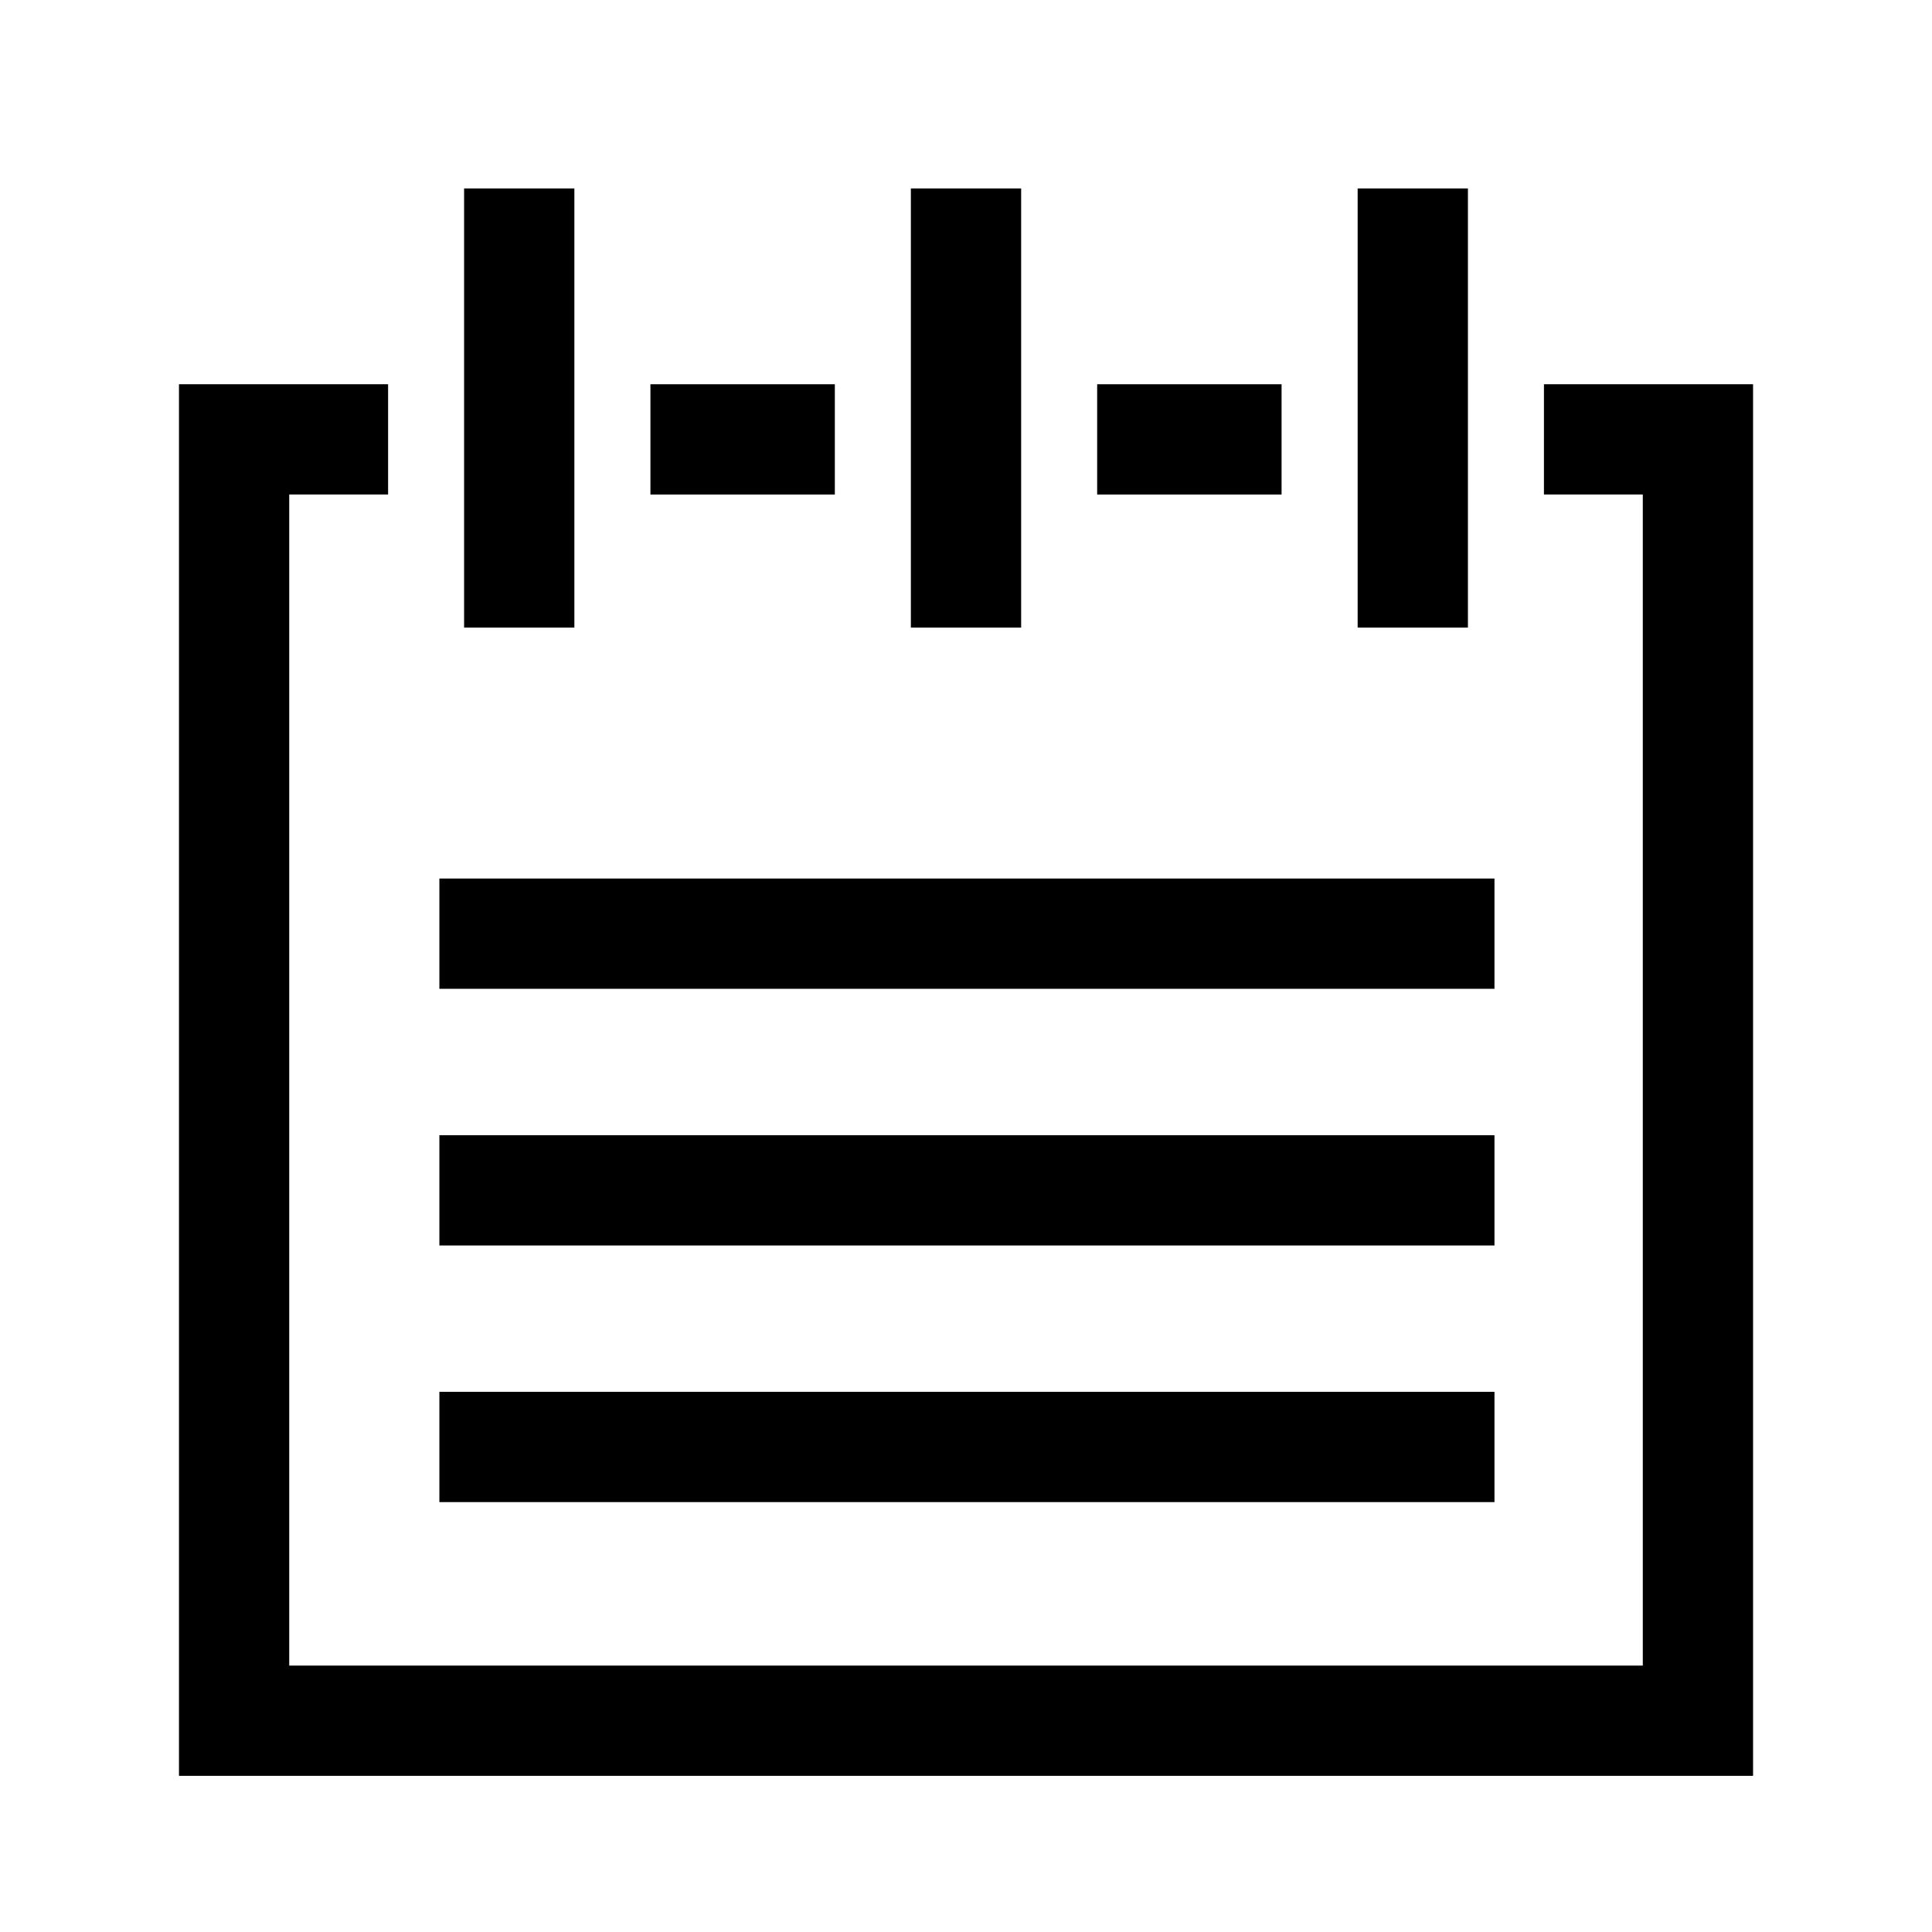
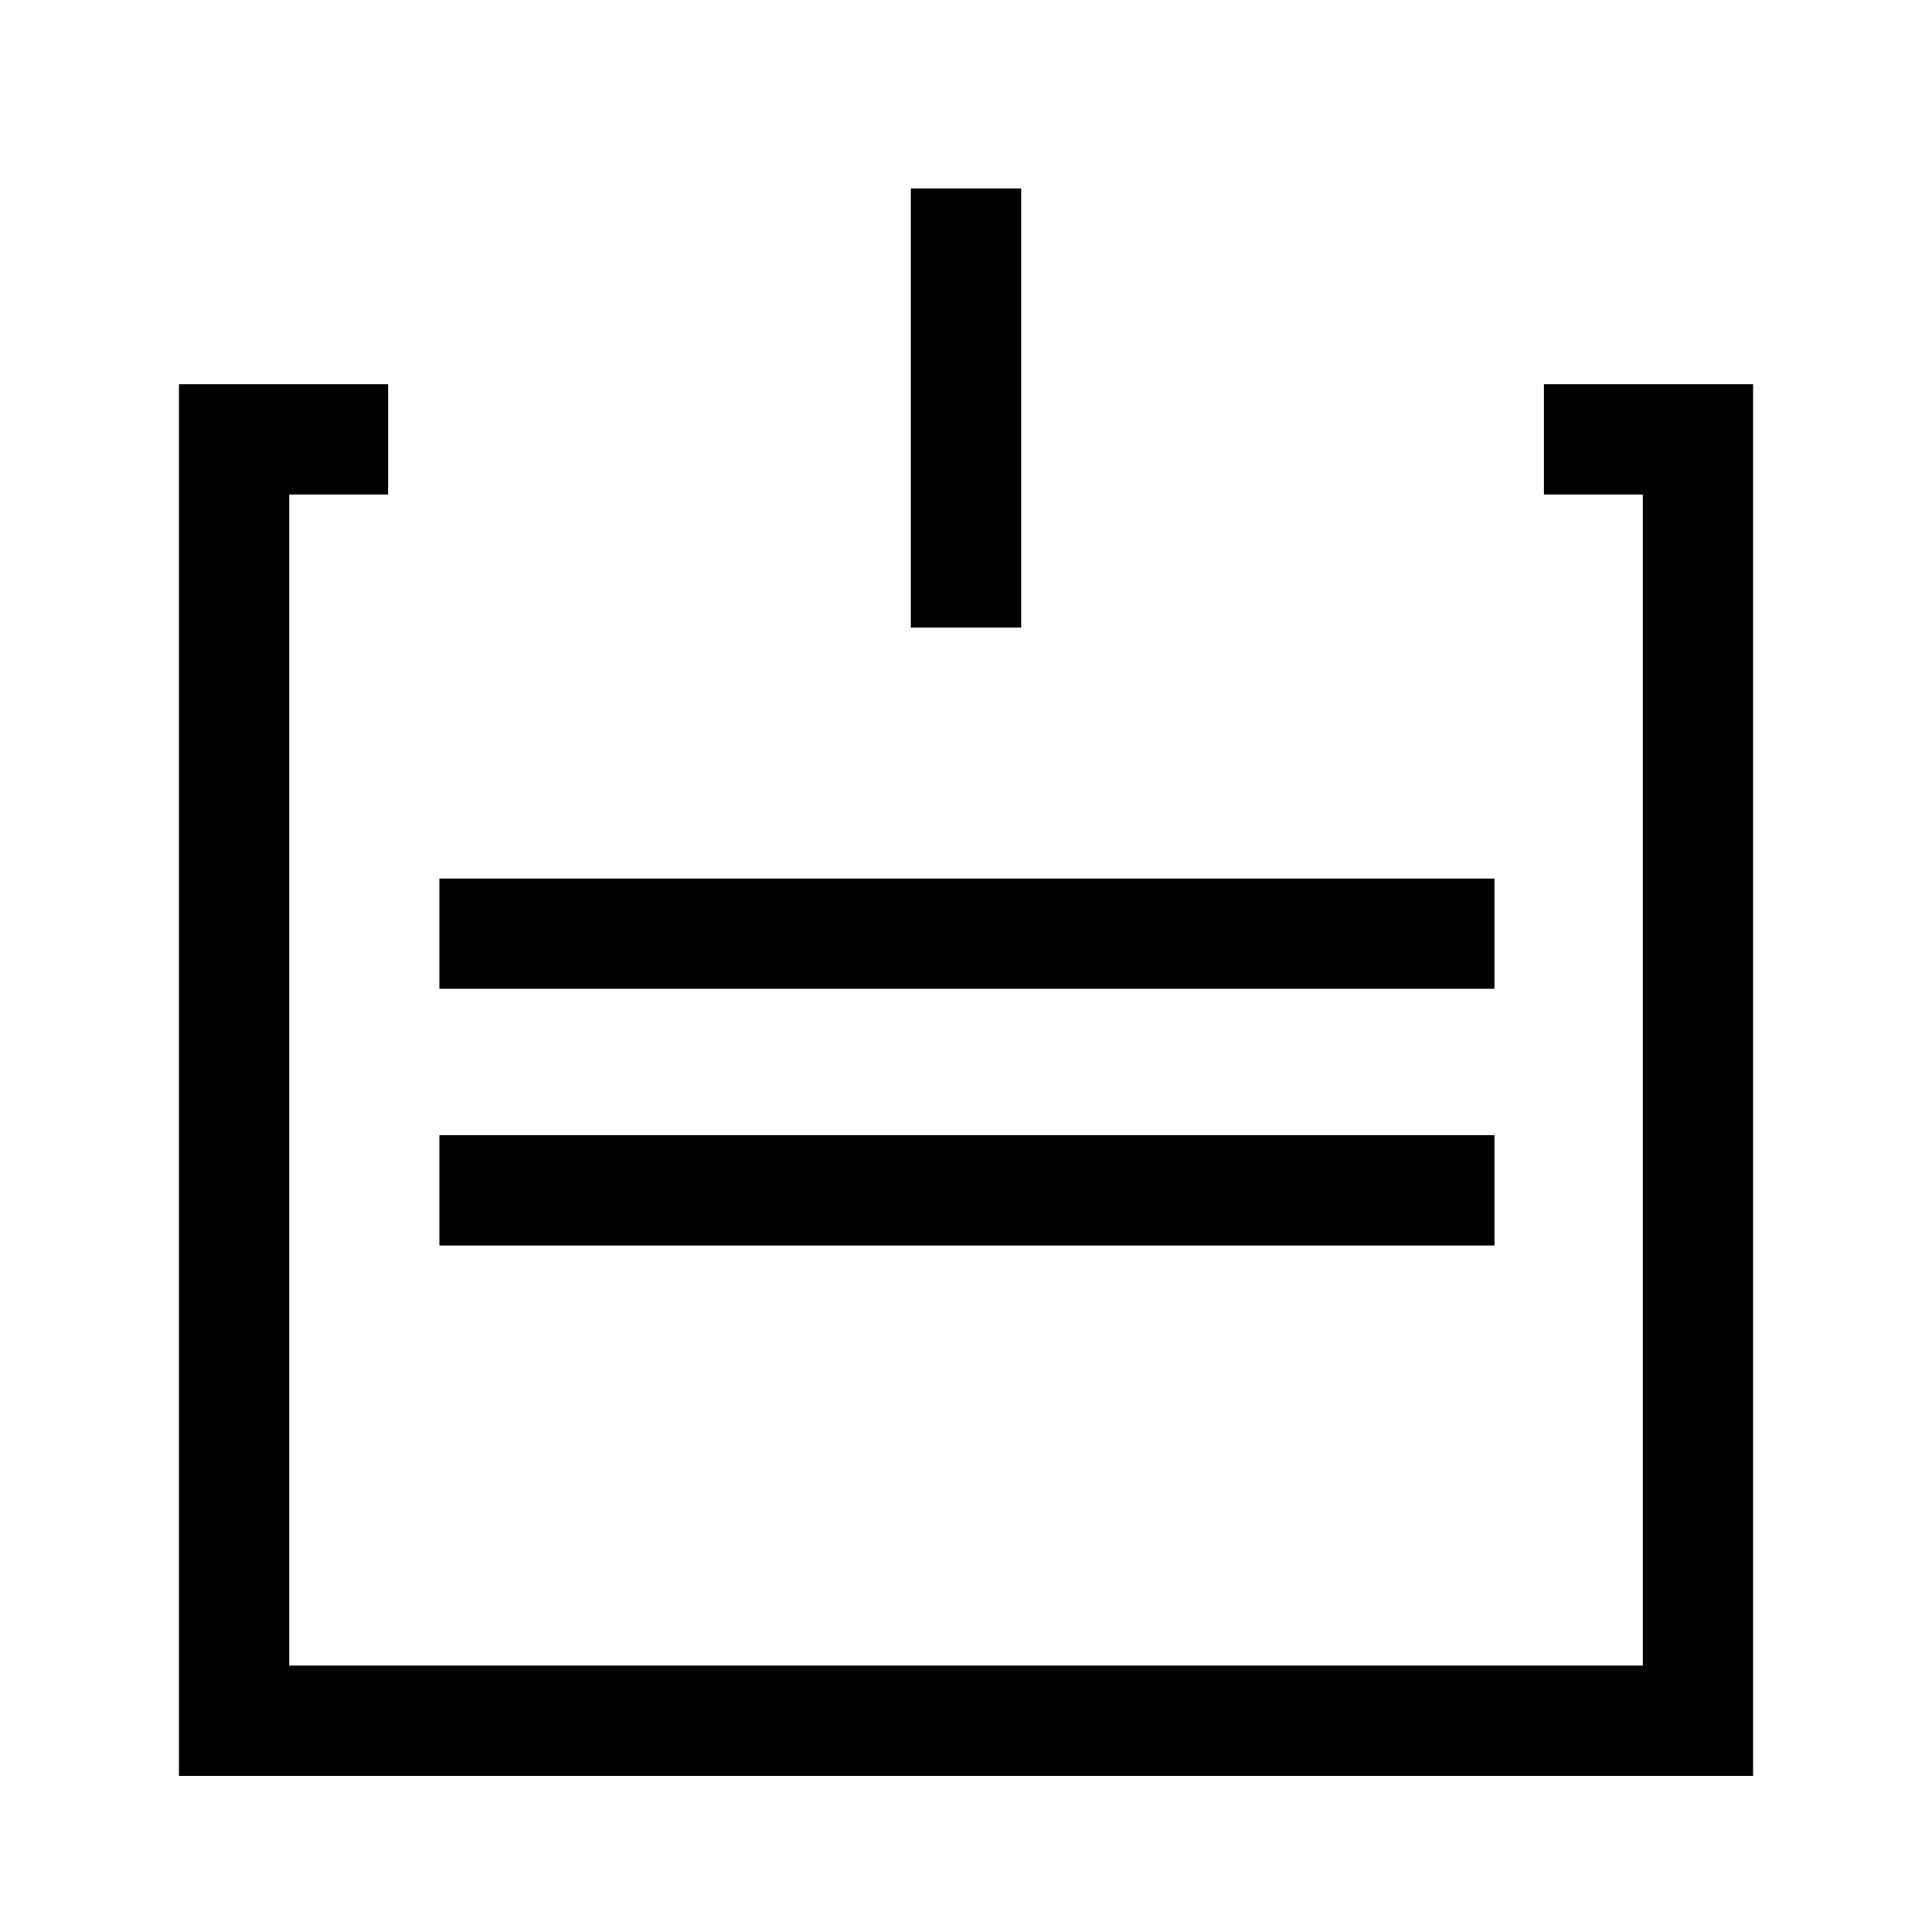
<svg xmlns="http://www.w3.org/2000/svg" fill="#000000" width="800px" height="800px" version="1.1" viewBox="144 144 512 512">
  <g>
    <path d="m260.44 376.82h279.61v29.223h-279.61z" />
-     <path d="m260.44 512.85h279.61v29.223h-279.61z" />
    <path d="m260.44 444.84h279.61v29.223h-279.61z" />
-     <path d="m266.99 193.94h29.223v116.38h-29.223z" />
-     <path d="m503.79 193.94h29.223v116.38h-29.223z" />
    <path d="m385.39 193.94h29.223v116.38h-29.223z" />
    <path d="m553.16 275.05h26.199v310.35h-358.71v-310.35h26.199v-29.223h-55.418v368.79h417.15v-368.79h-55.418z" />
-     <path d="m316.37 245.83h48.871v29.223h-48.871z" />
-     <path d="m434.76 245.83h48.871v29.223h-48.871z" />
  </g>
</svg>